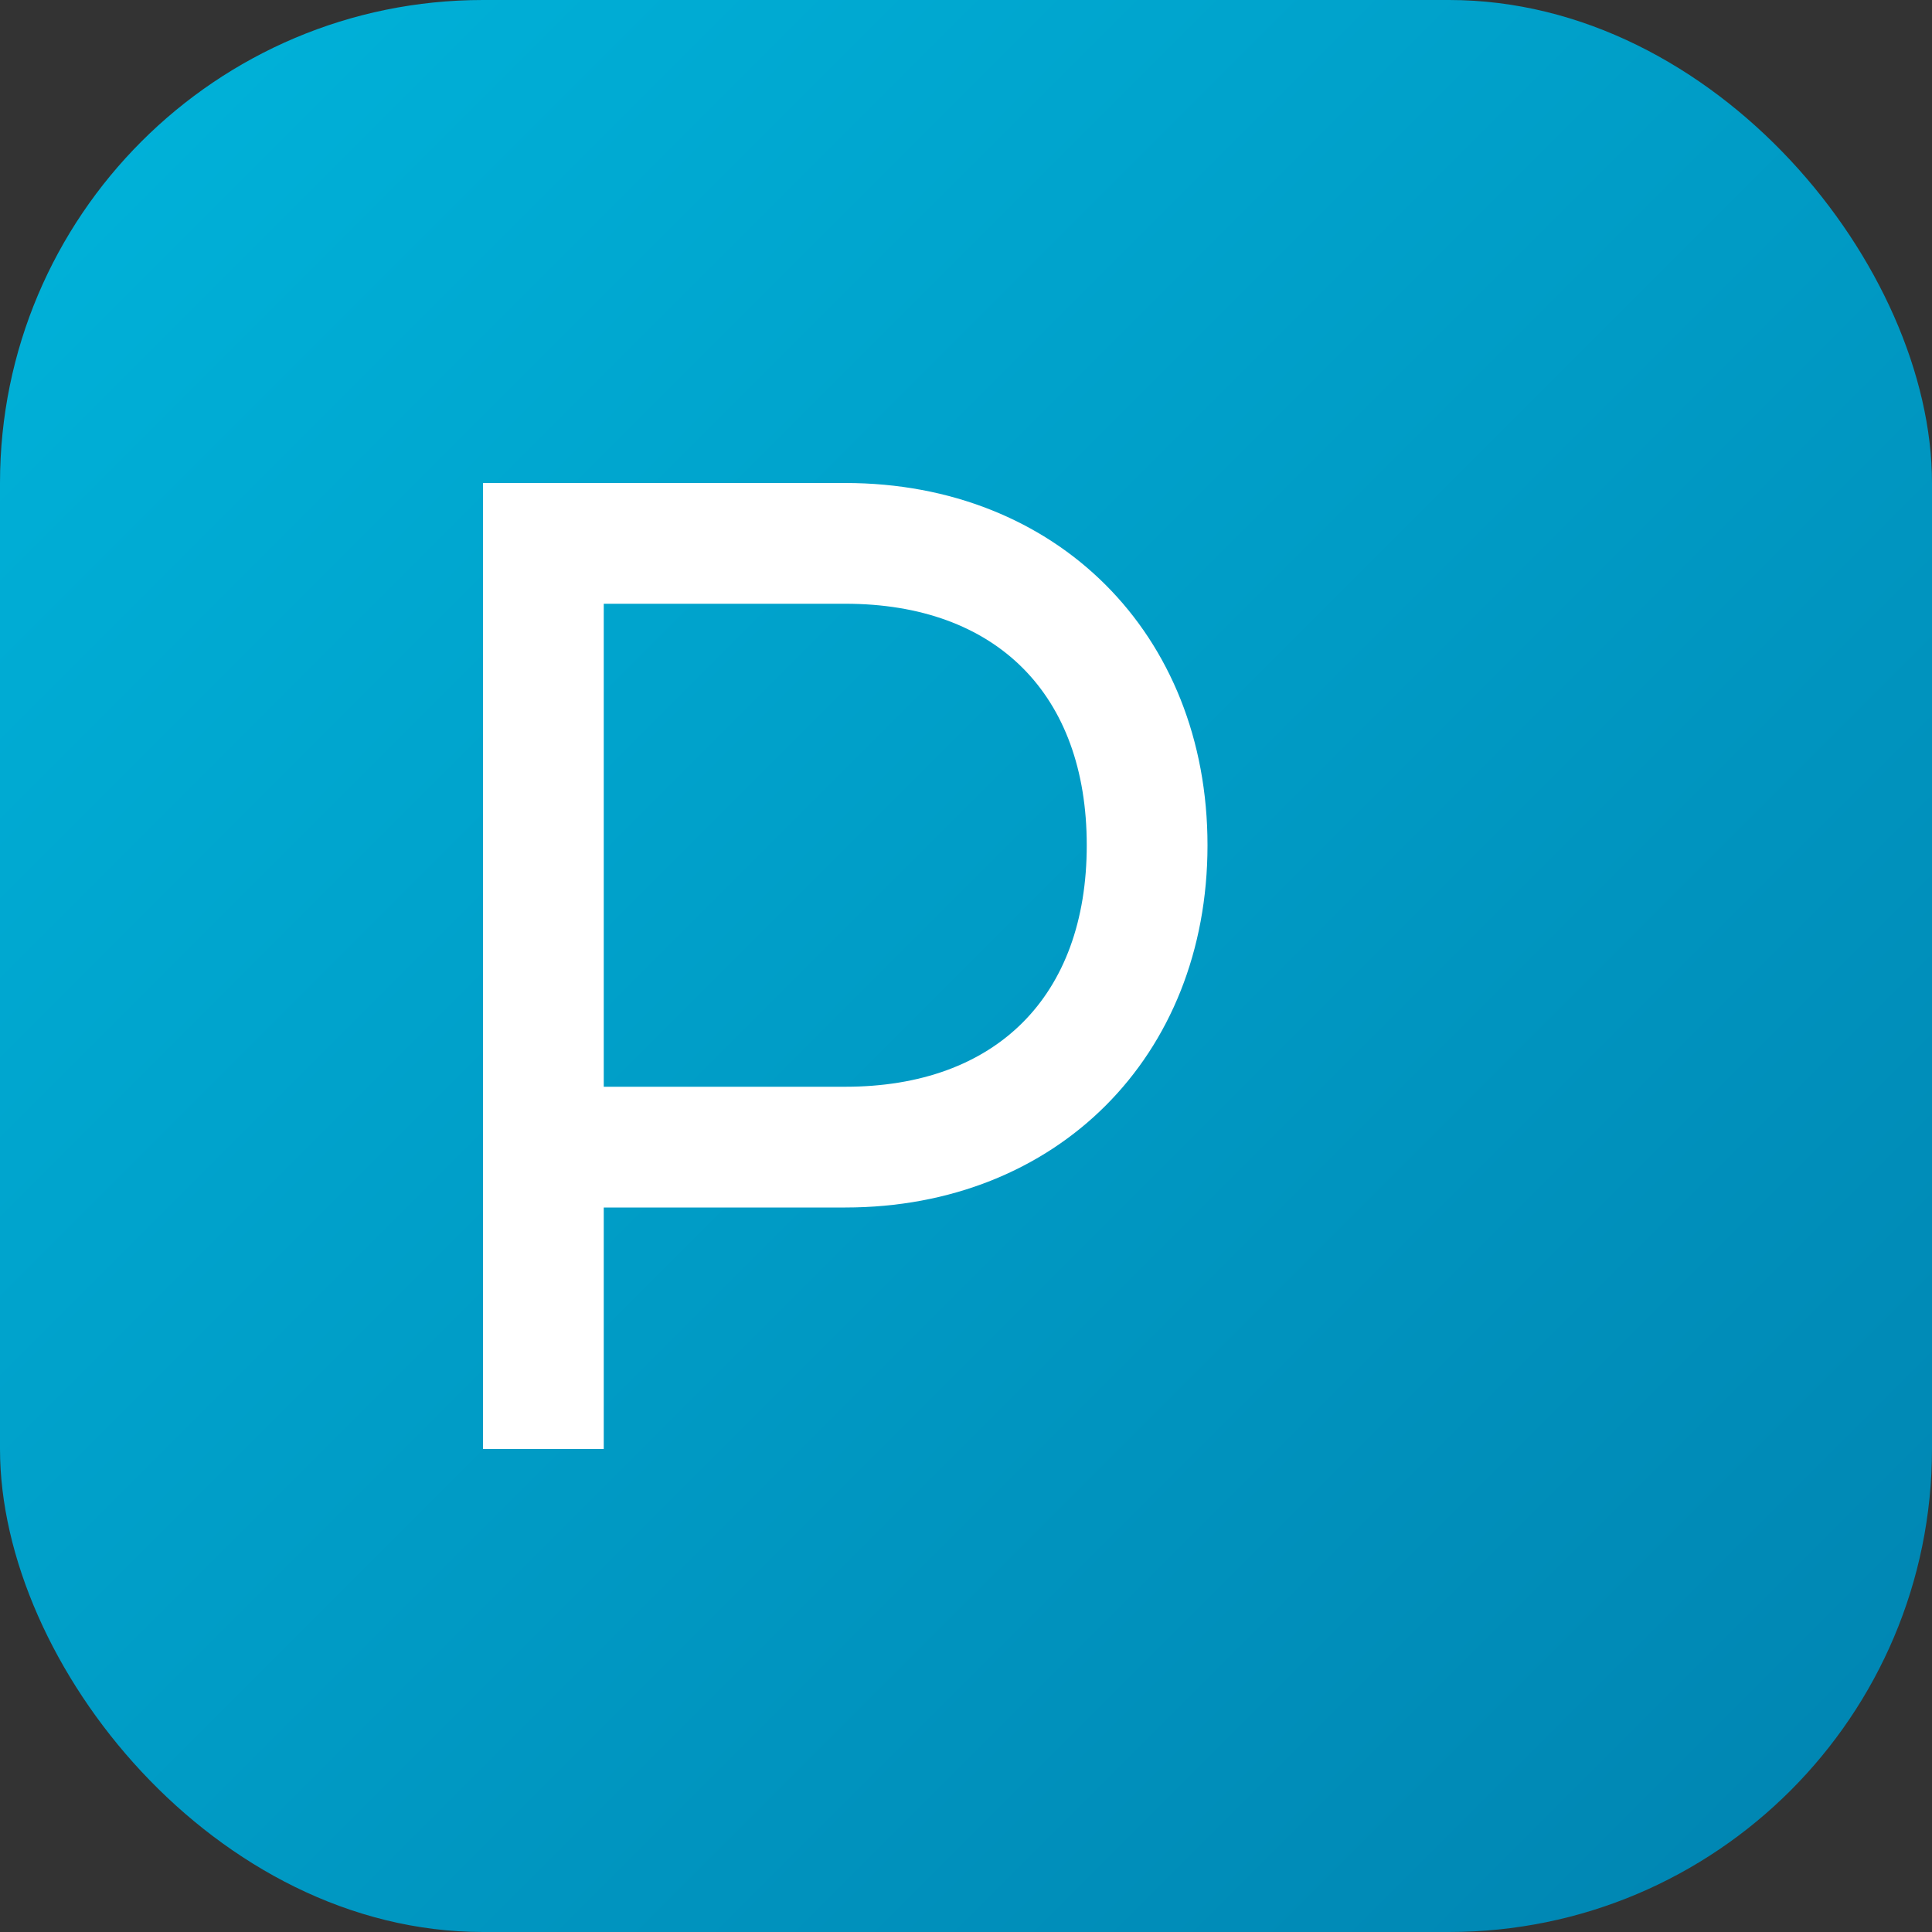
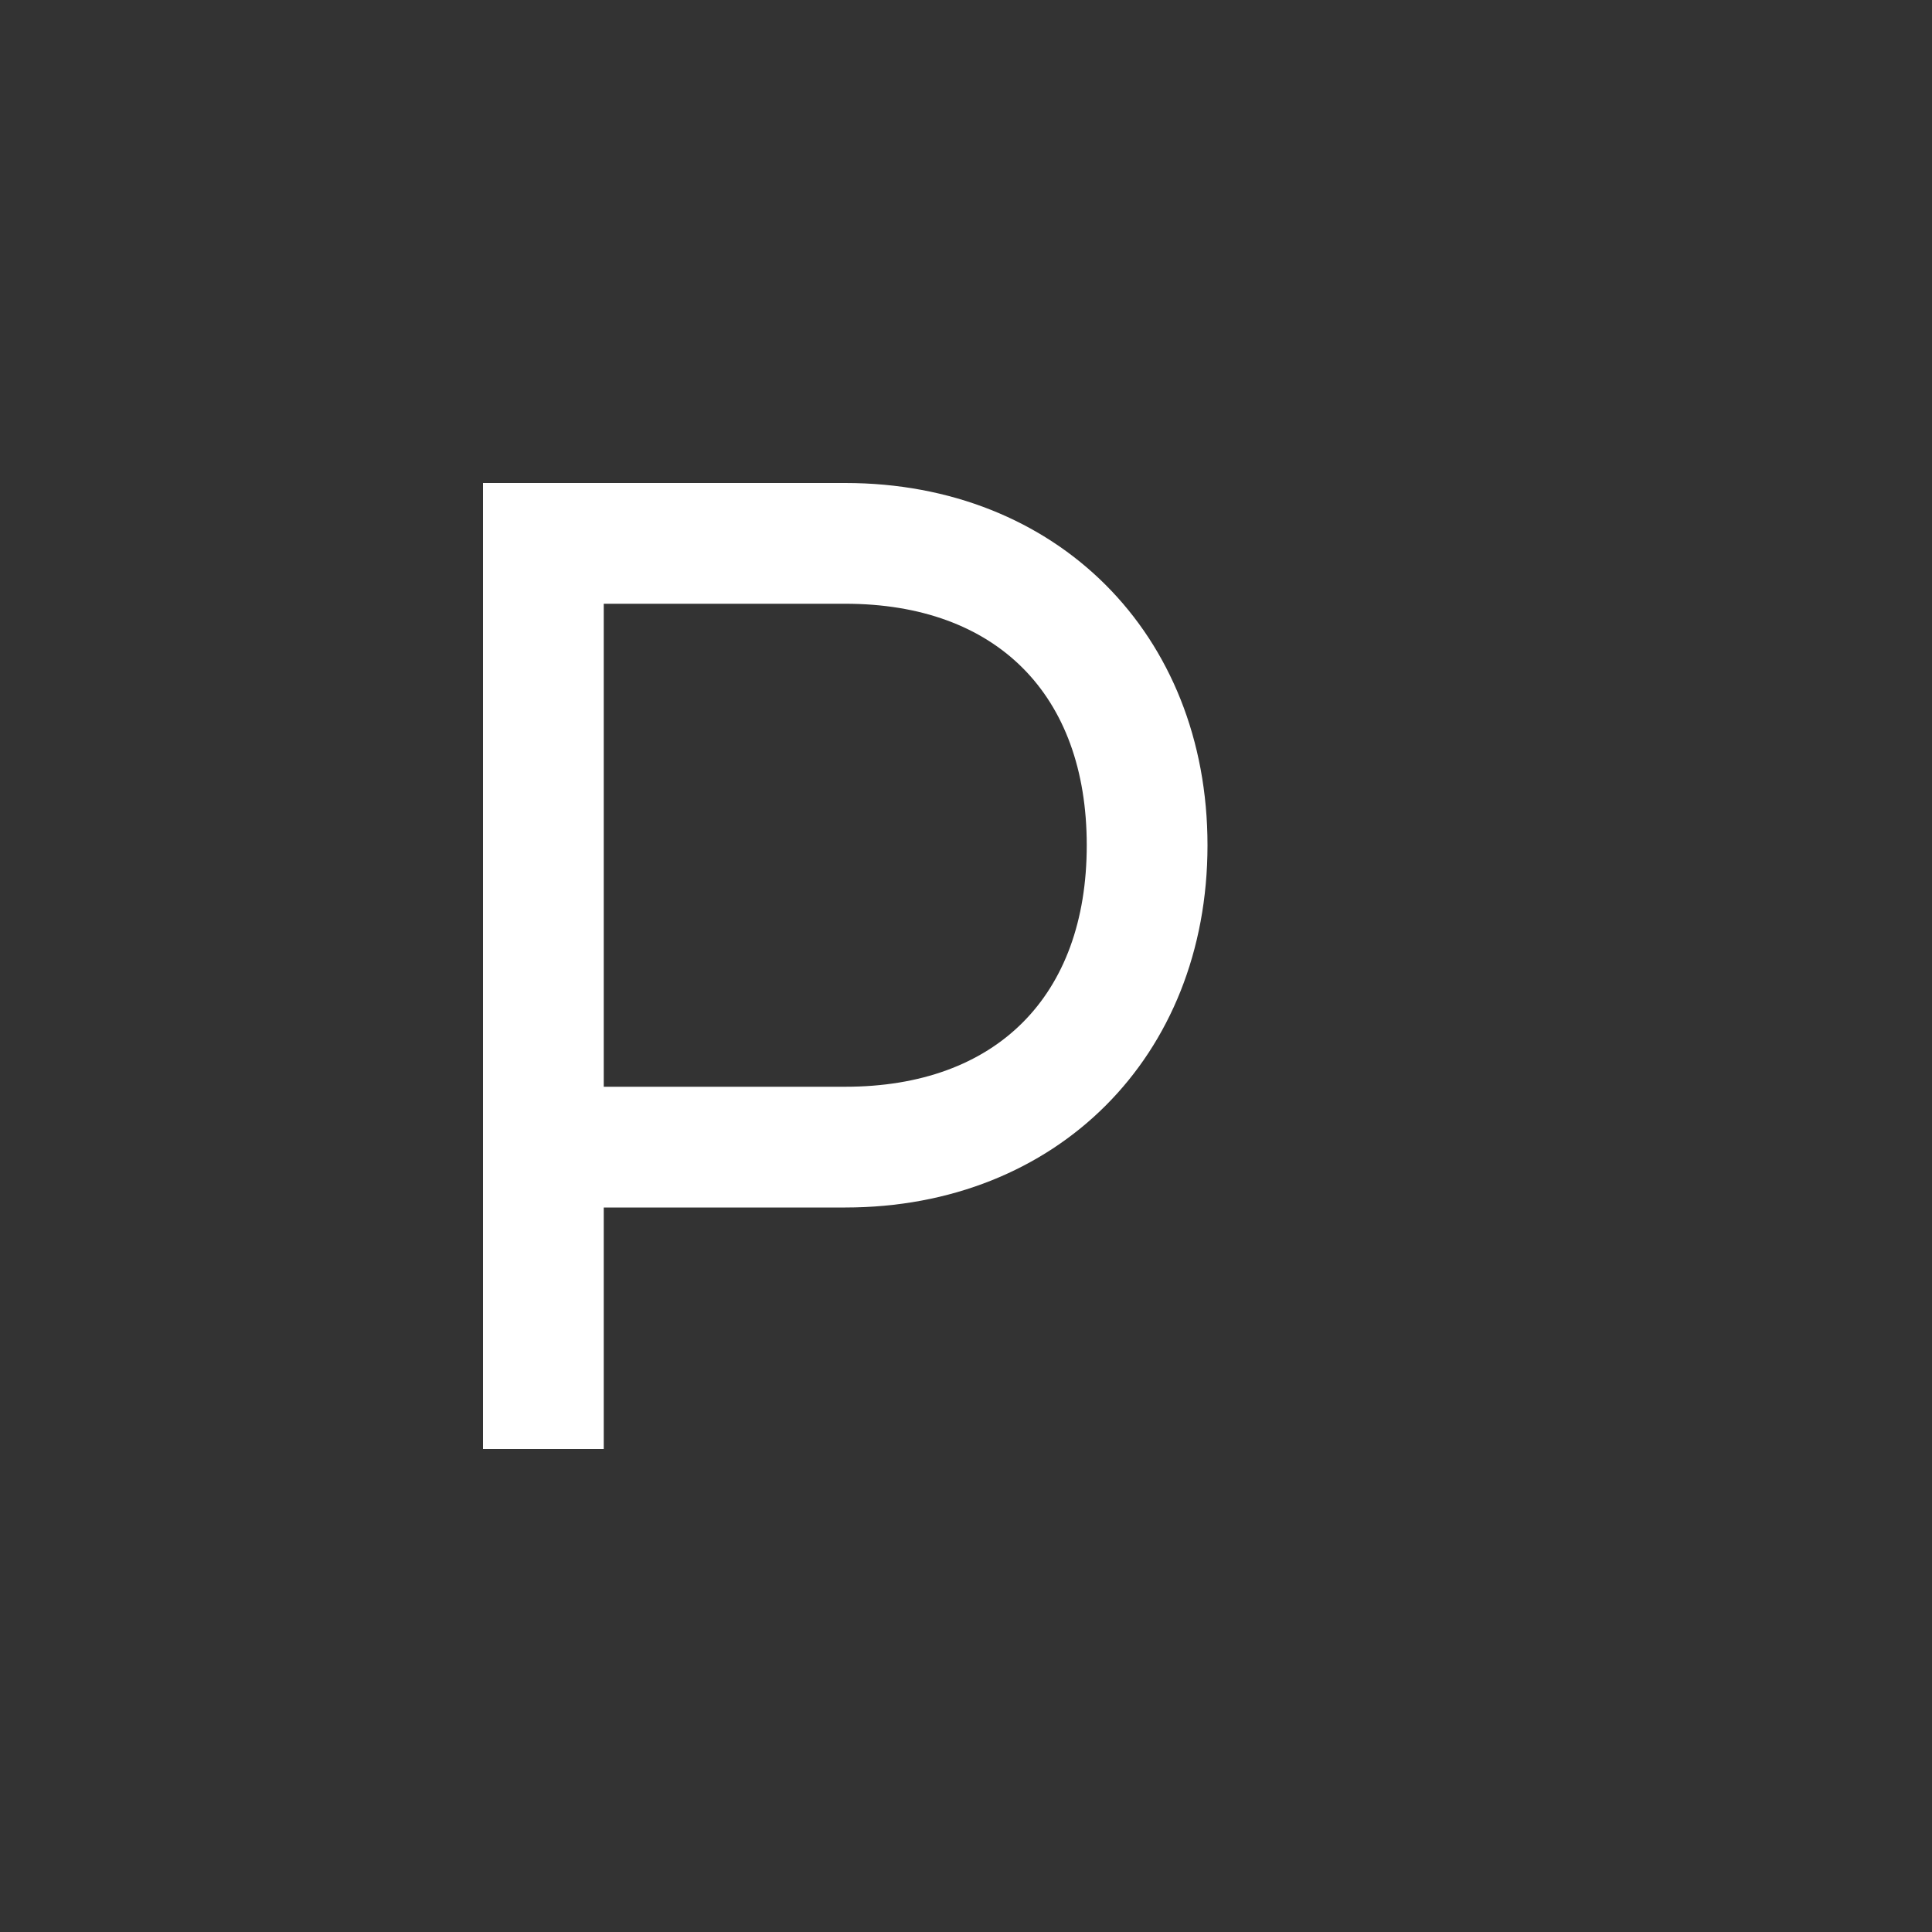
<svg xmlns="http://www.w3.org/2000/svg" width="32" height="32" viewBox="0 0 32 32" fill="none">
  <rect x="0" y="0" width="32" height="32" fill="#333333" stroke="none" />
-   <rect width="32" height="32" rx="8" fill="url(#gradient)" />
-   <path d="M8 24V8h6c3.5 0 6 2.5 6 6s-2.5 6-6 6h-4v4h-2zm2-6h4c2.5 0 4-1.5 4-4s-1.5-4-4-4h-4v8z" fill="white" />
+   <path d="M8 24V8h6c3.5 0 6 2.5 6 6s-2.5 6-6 6h-4v4h-2zm2-6h4c2.5 0 4-1.5 4-4s-1.5-4-4-4h-4v8" fill="white" />
  <defs>
    <linearGradient id="gradient" x1="0%" y1="0%" x2="100%" y2="100%">
      <stop offset="0%" style="stop-color:#00b4db" />
      <stop offset="100%" style="stop-color:#0083b0" />
    </linearGradient>
  </defs>
</svg>